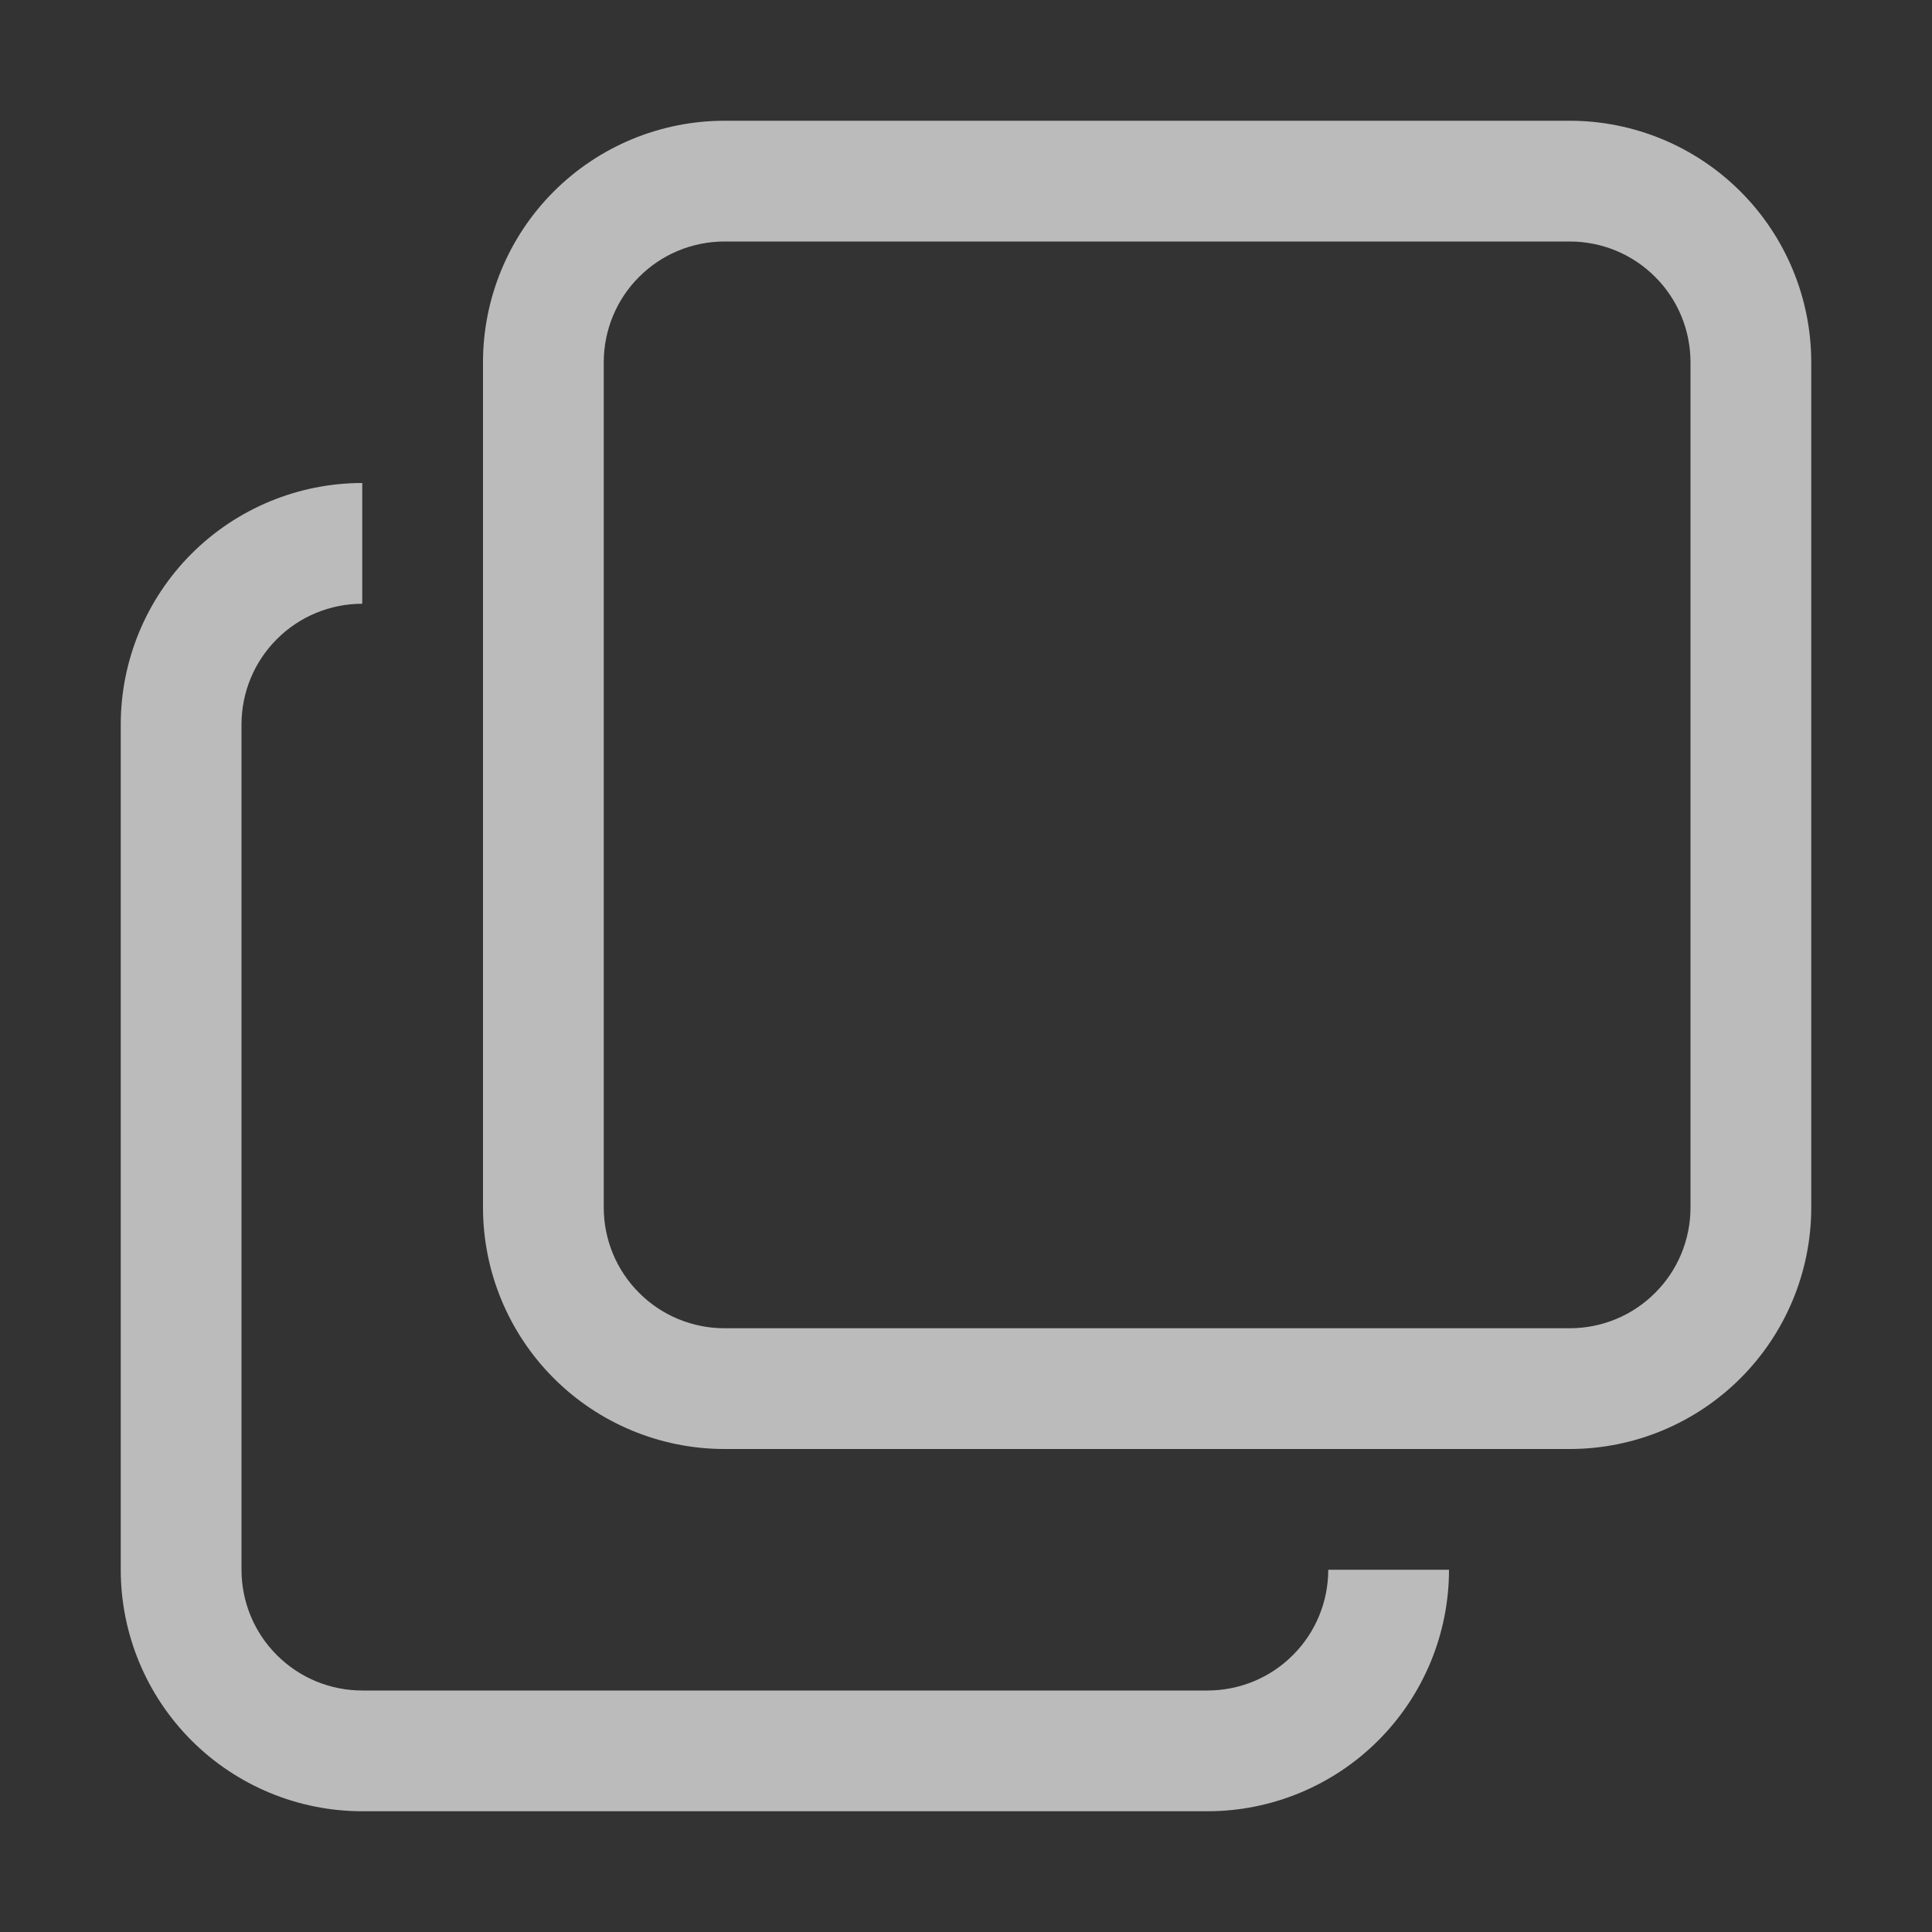
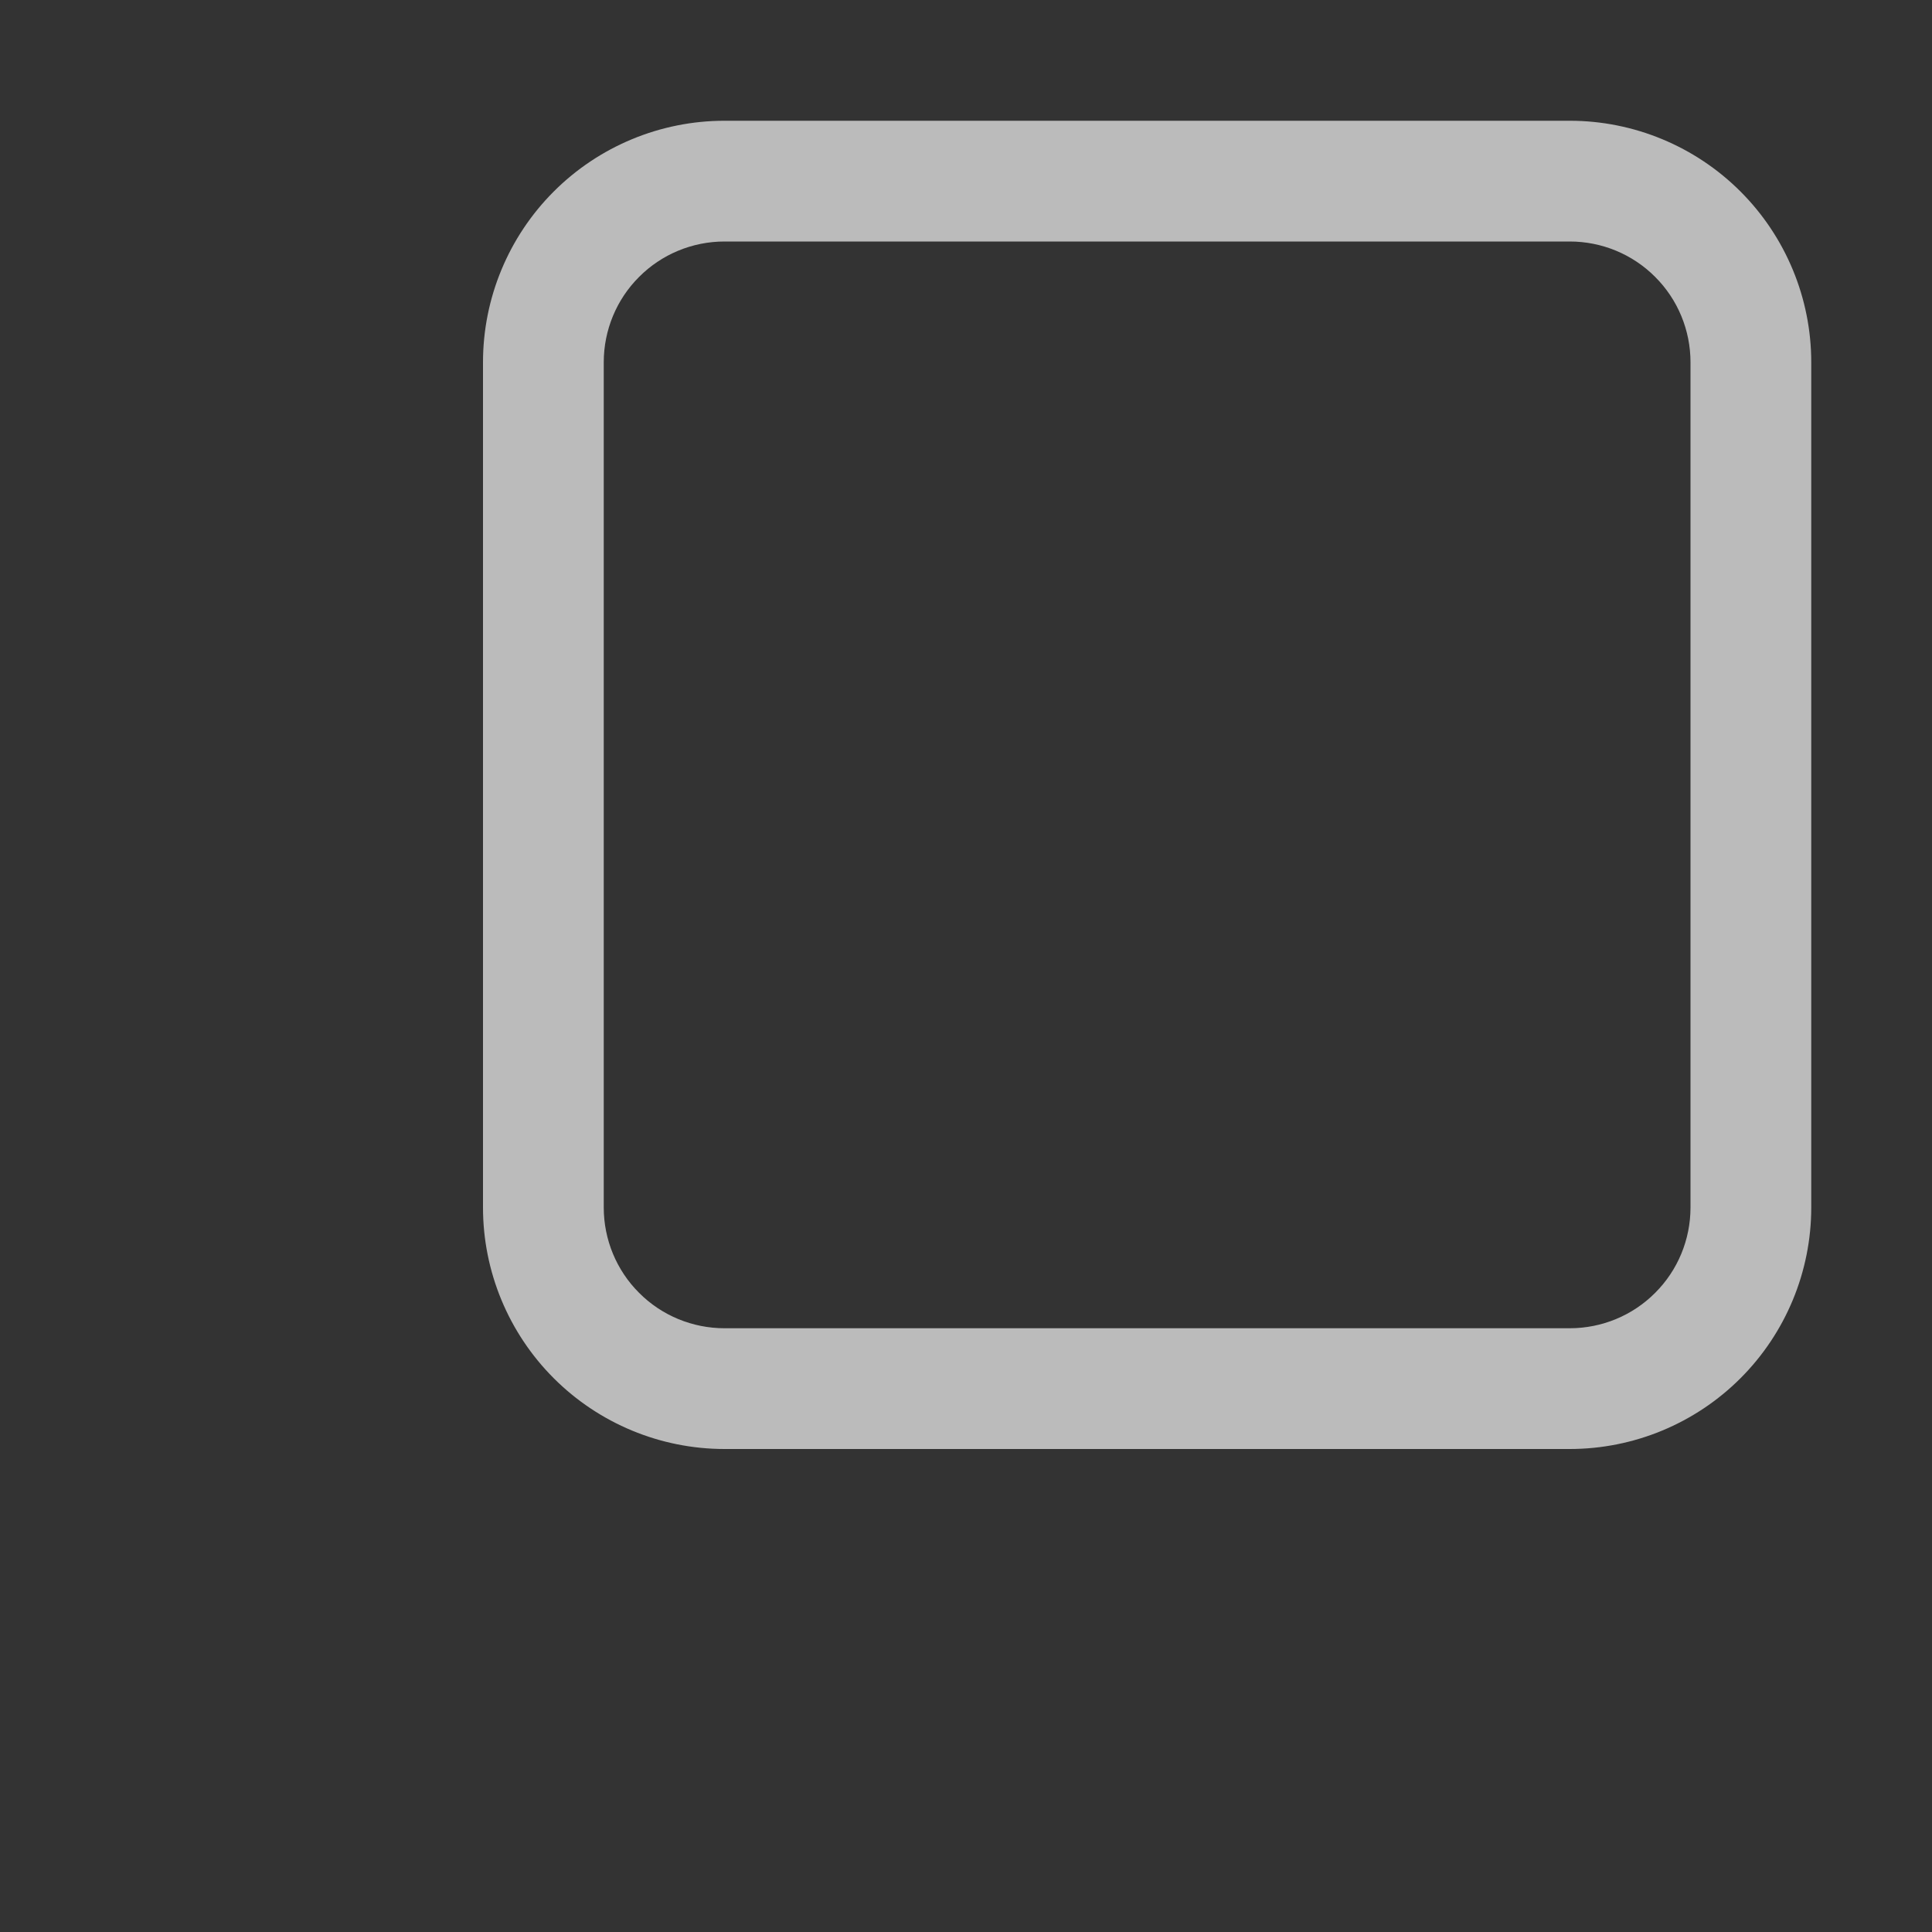
<svg xmlns="http://www.w3.org/2000/svg" width="16" height="16" viewBox="0 0 16 16" fill="none">
  <rect x="0" y="0" width="16" height="16" fill="#333333" stroke="none" />
  <g opacity="0.7">
-     <path d="M12 13C12 13.53 11.789 14.039 11.414 14.414C11.039 14.789 10.53 15 10 15H3C2.47 15 1.961 14.789 1.586 14.414C1.211 14.039 1 13.53 1 13V6C1 5.47 1.211 4.961 1.586 4.586C1.961 4.211 2.47 4 3 4V5C2.735 5 2.48 5.105 2.293 5.293C2.105 5.48 2 5.735 2 6V13C2 13.265 2.105 13.52 2.293 13.707C2.48 13.895 2.735 14 3 14H10C10.265 14 10.52 13.895 10.707 13.707C10.895 13.52 11 13.265 11 13H12Z" fill="#F5F5F5" />
    <path d="M6 2C5.735 2 5.48 2.105 5.293 2.293C5.105 2.48 5 2.735 5 3V10C5 10.265 5.105 10.52 5.293 10.707C5.48 10.895 5.735 11 6 11H13C13.265 11 13.52 10.895 13.707 10.707C13.895 10.52 14 10.265 14 10V3C14 2.735 13.895 2.48 13.707 2.293C13.52 2.105 13.265 2 13 2H6ZM6 1H13C13.53 1 14.039 1.211 14.414 1.586C14.789 1.961 15 2.47 15 3V10C15 10.53 14.789 11.039 14.414 11.414C14.039 11.789 13.53 12 13 12H6C5.47 12 4.961 11.789 4.586 11.414C4.211 11.039 4 10.53 4 10V3C4 2.47 4.211 1.961 4.586 1.586C4.961 1.211 5.47 1 6 1Z" fill="#F5F5F5" />
  </g>
</svg>